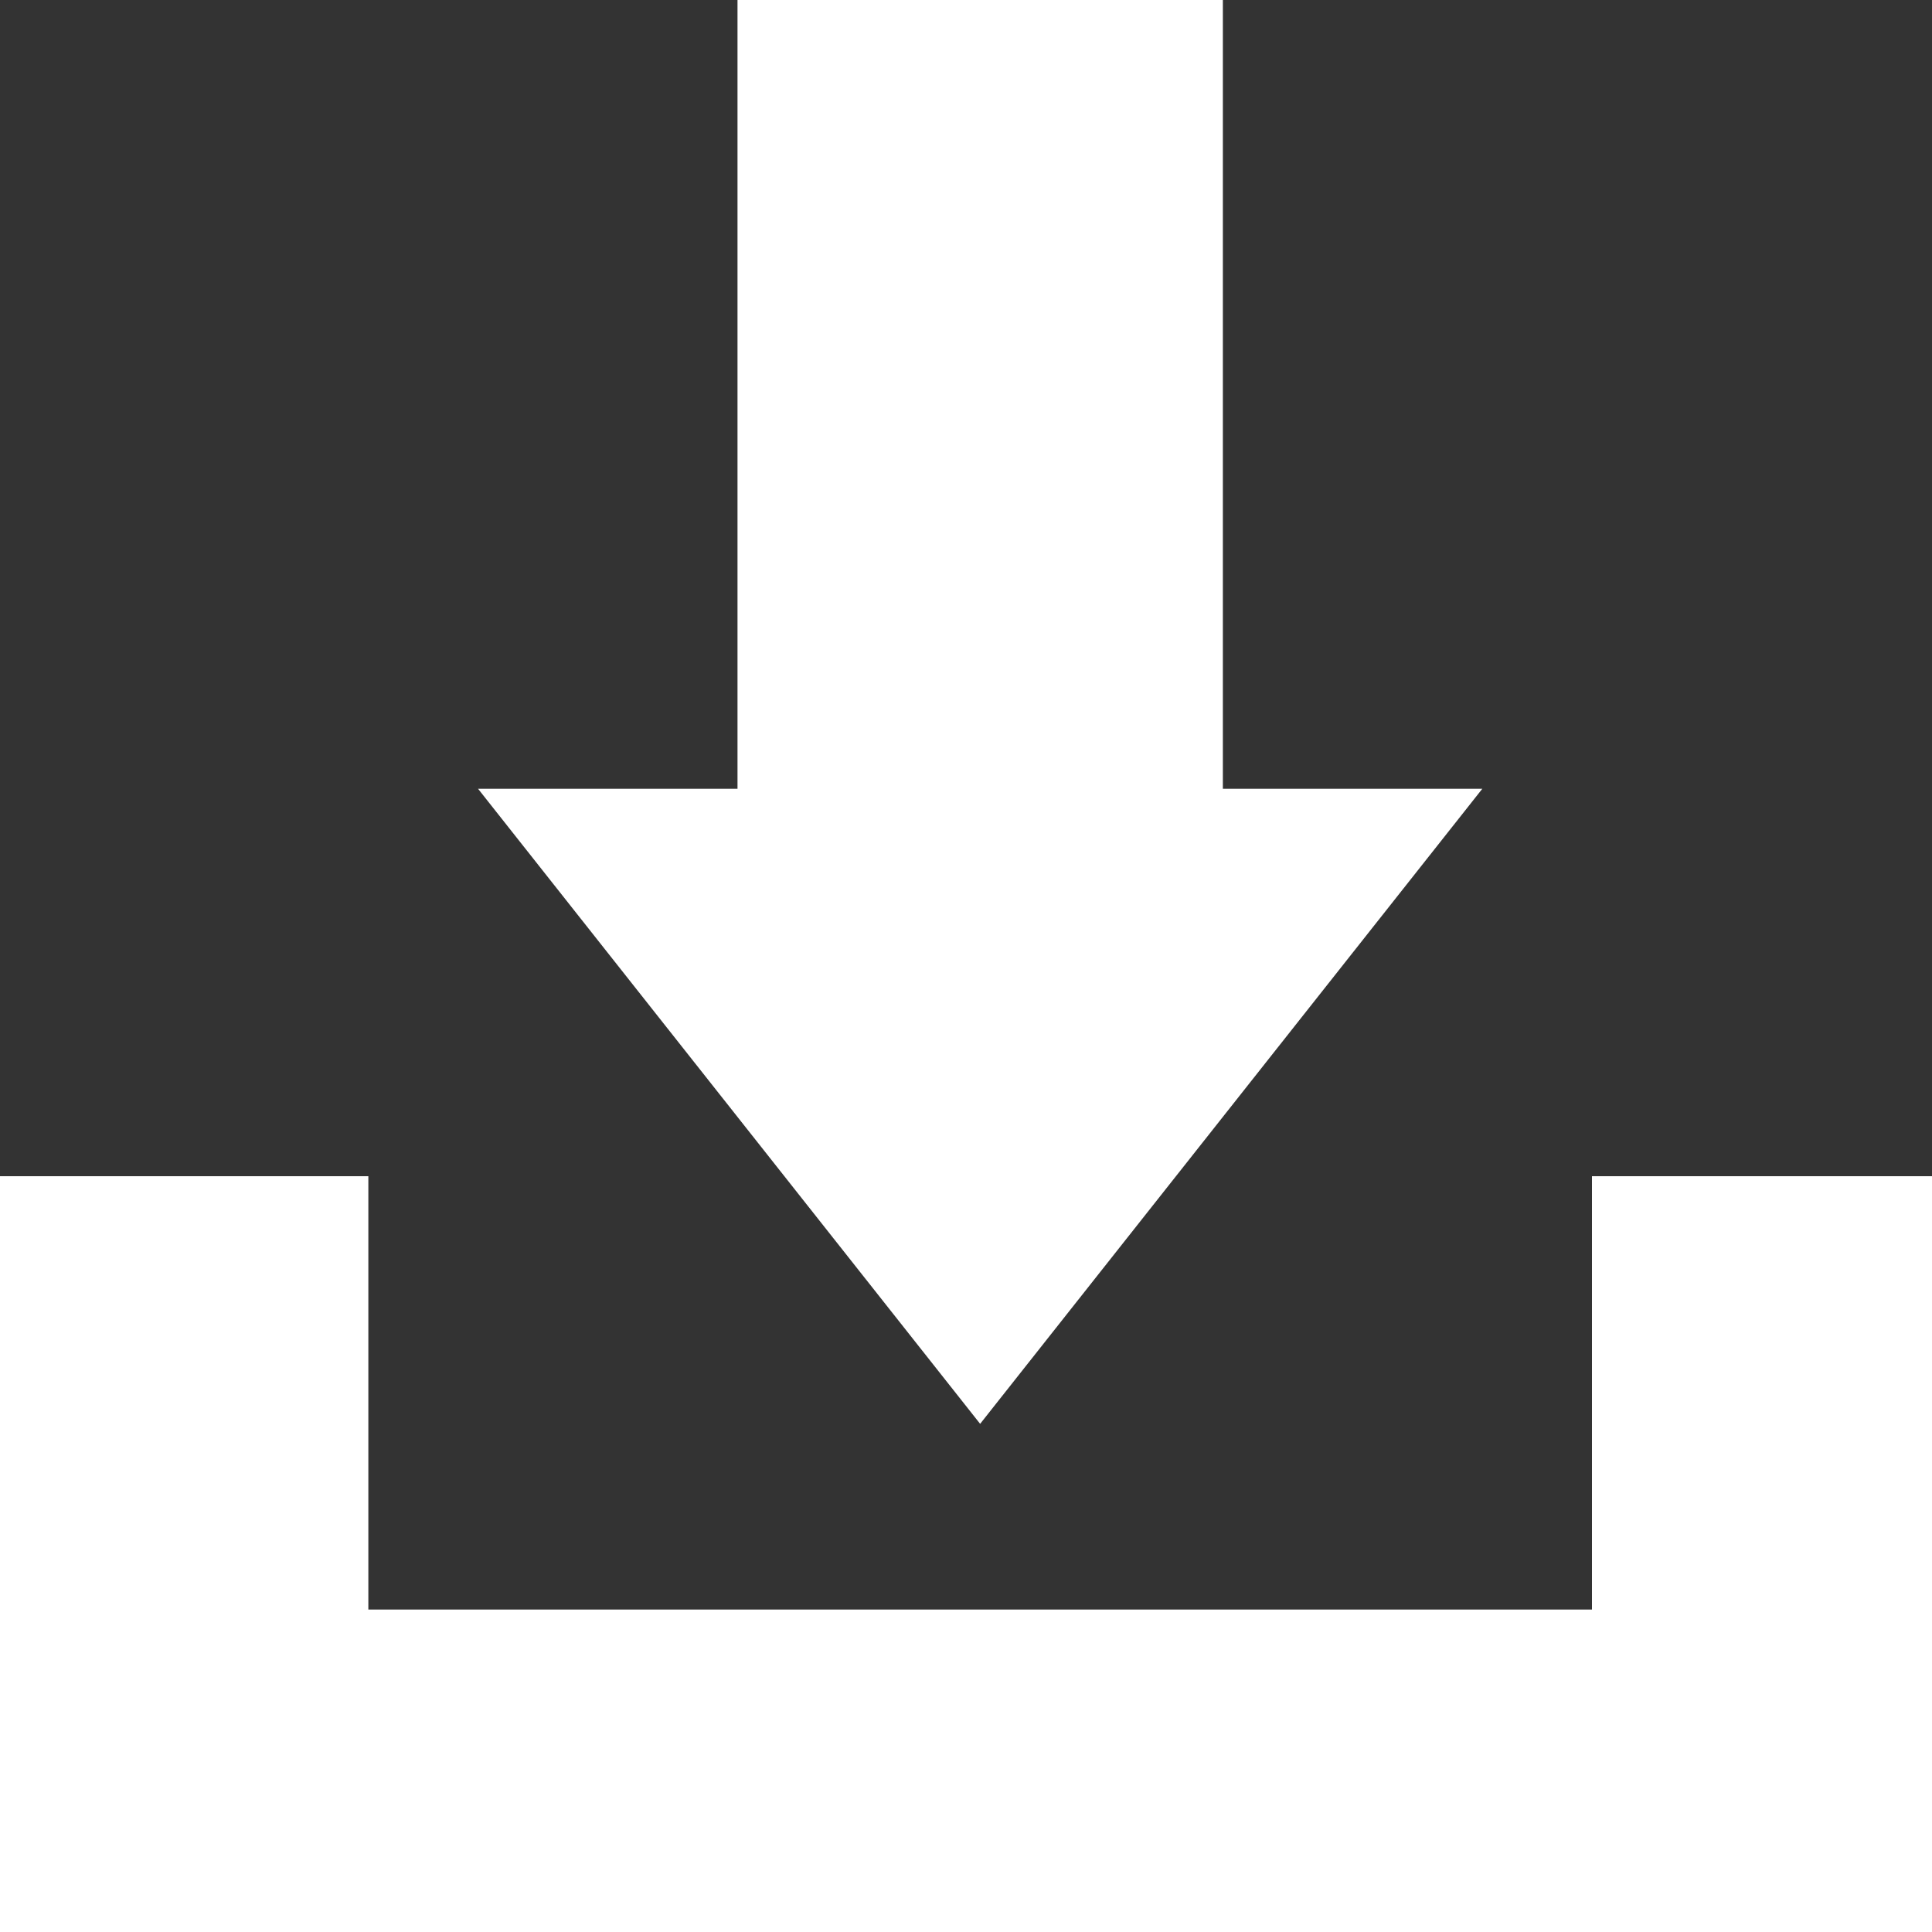
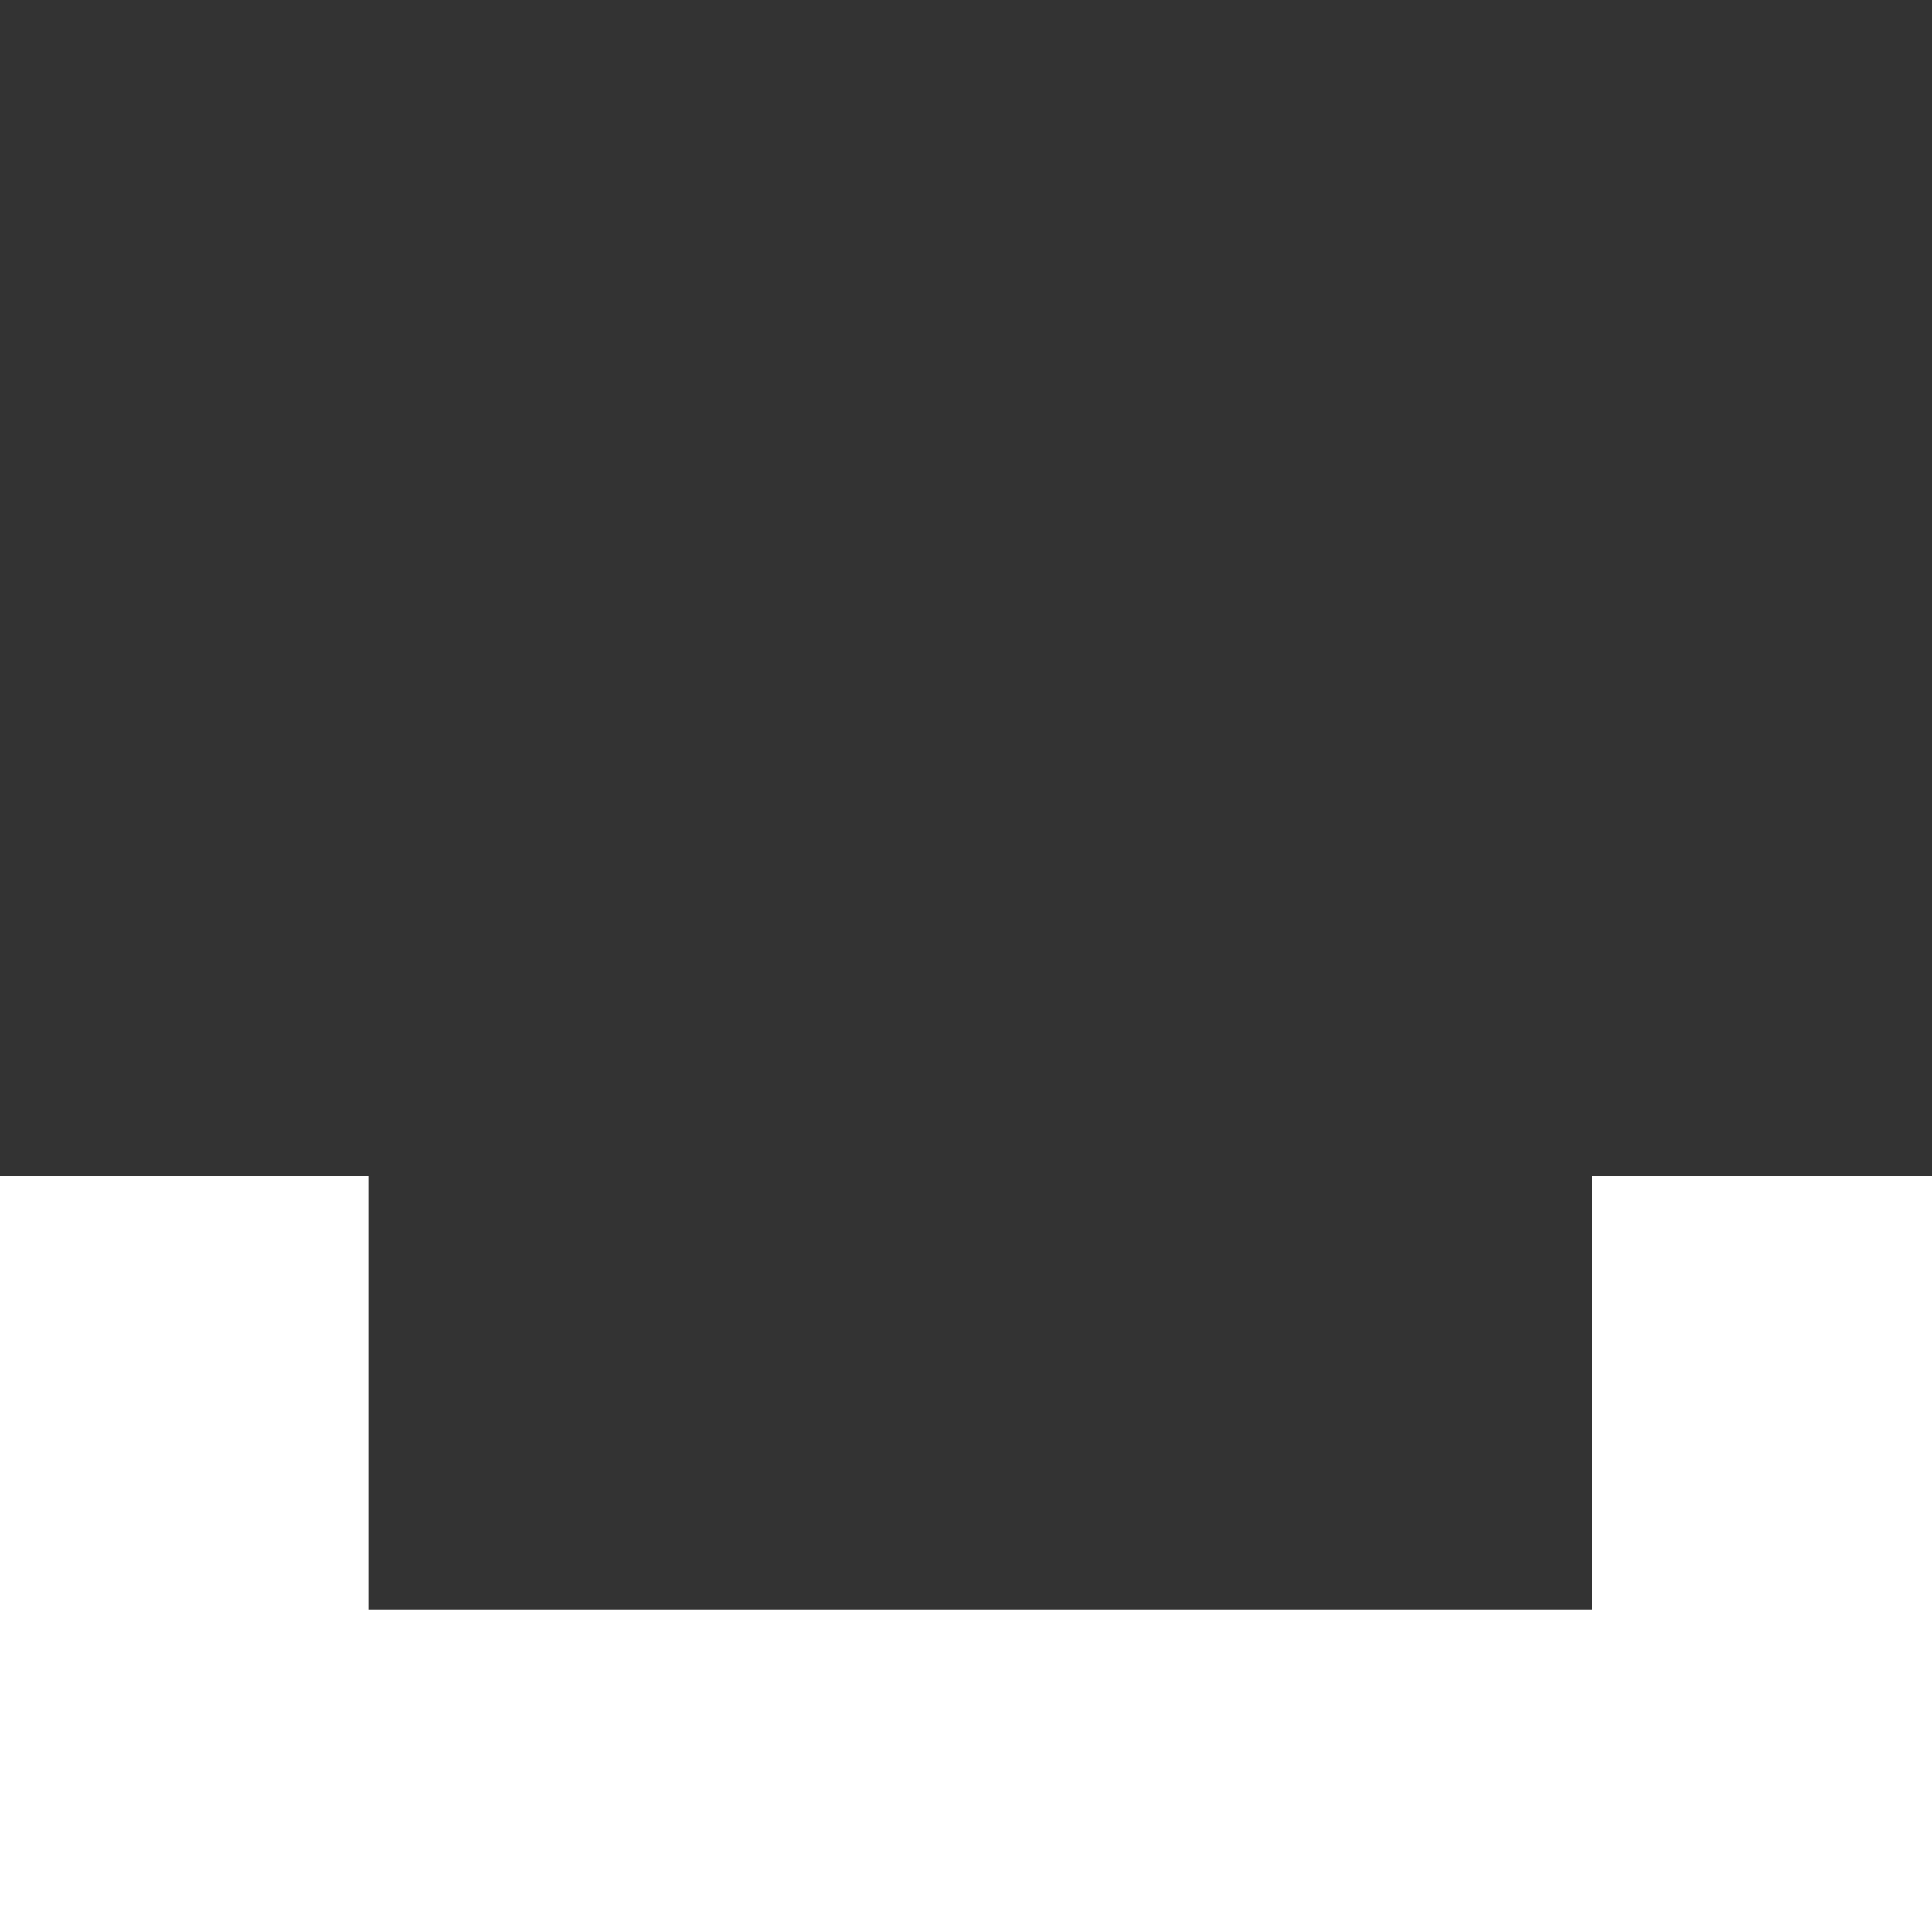
<svg xmlns="http://www.w3.org/2000/svg" version="1.1" id="Layer_1" x="0px" y="0px" width="41px" height="41px" viewBox="0 0 41 41" enable-background="new 0 0 41 41" xml:space="preserve">
  <rect x="0" y="0" width="41" height="41" fill="#333333" stroke="none" />
  <g>
    <g>
      <polygon fill="#FFFFFF" points="33.784,24.961 33.784,34.157 7.817,34.157 7.817,24.961 0,24.961 0,41.055 41.602,41.055     41.602,24.961   " />
    </g>
-     <polygon fill="#FFFFFF" points="10.145,16.739 20.8,30.216 31.457,16.739 25.951,16.739 25.951,0 15.651,0 15.651,16.739  " />
  </g>
</svg>